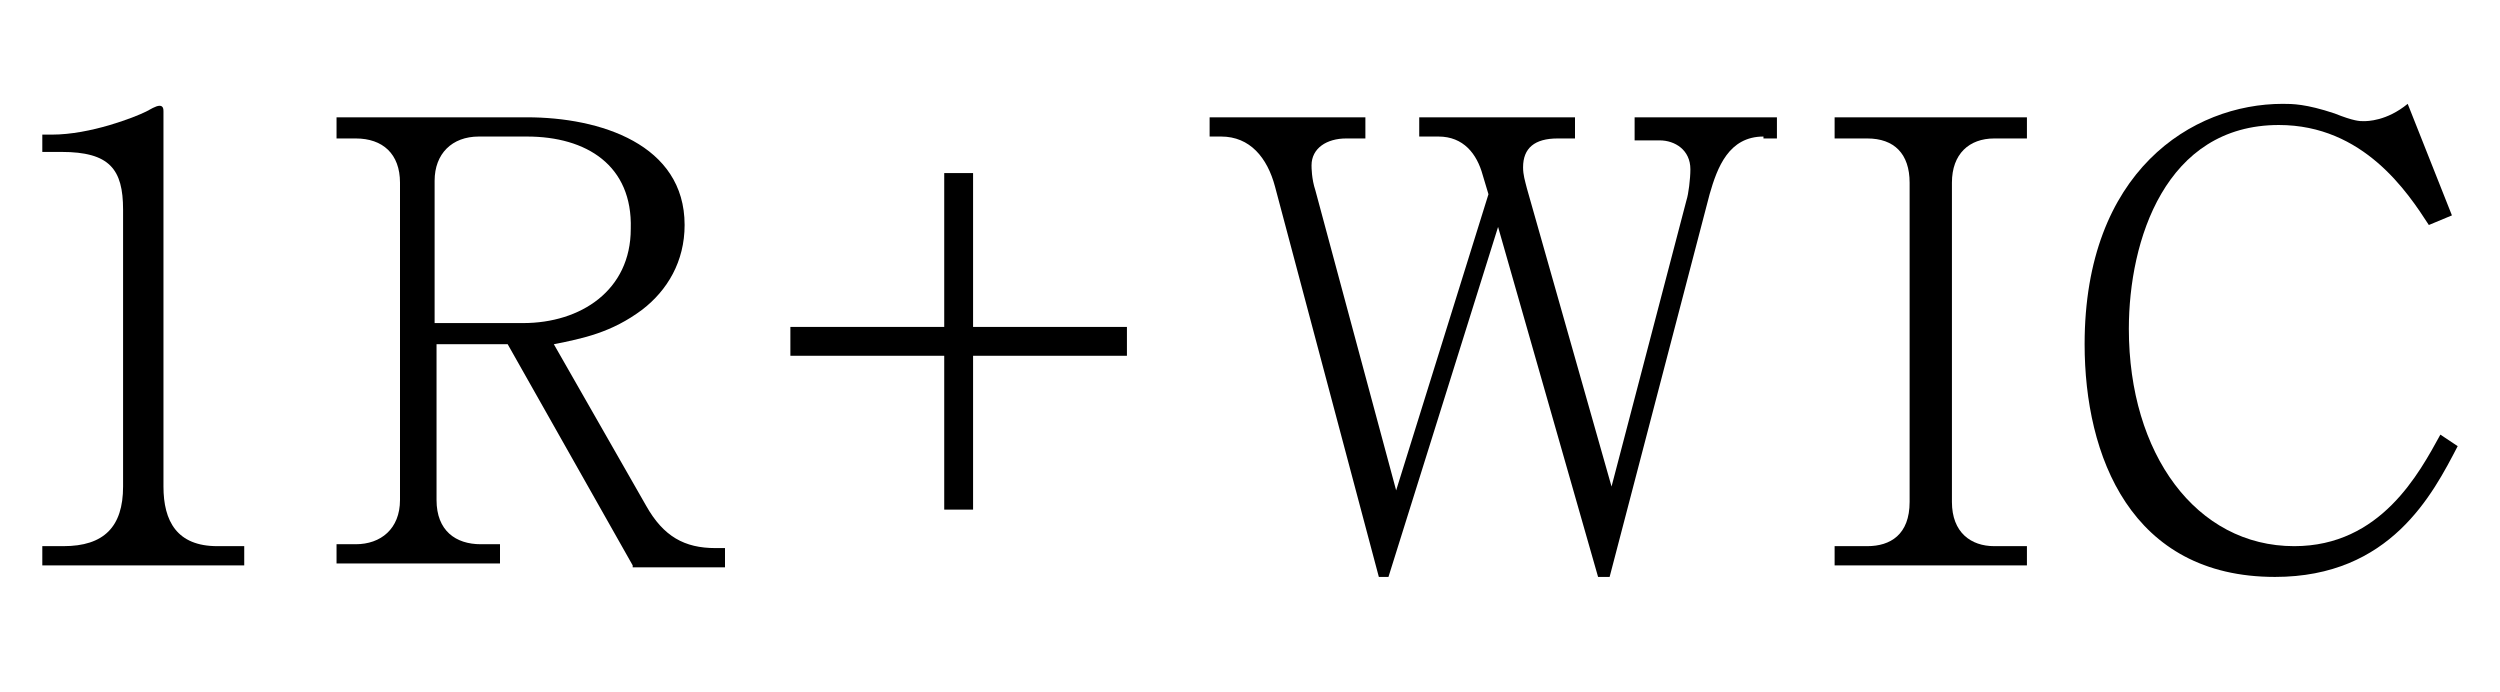
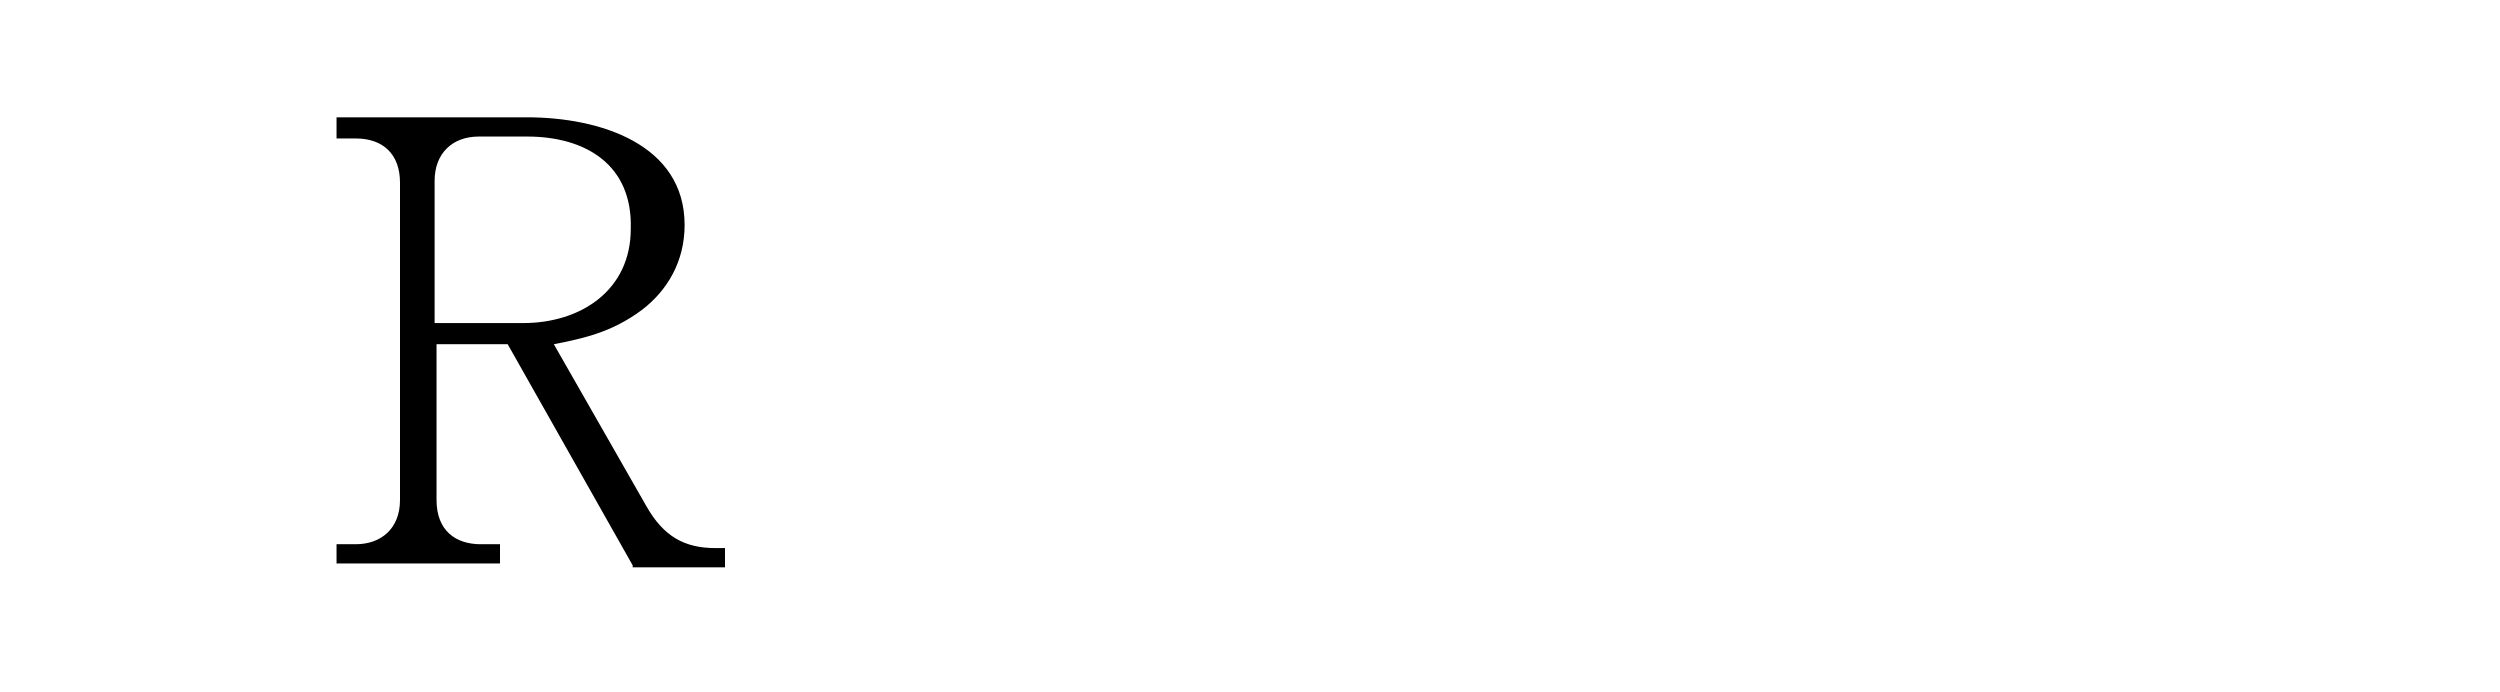
<svg xmlns="http://www.w3.org/2000/svg" version="1.1" id="_イヤー_1" x="0px" y="0px" viewBox="0 0 130 36" style="enable-background:new 0 0 130 36;" xml:space="preserve">
  <g>
    <g>
-       <path d="M2.2,29.4v-1h1.1c2.1,0,3.1-1,3.1-3.1V10.9c0-2.1-0.7-3-3.2-3H2.2V7h0.5c2,0,4.3-0.9,4.9-1.2c0.2-0.1,0.5-0.3,0.7-0.3    c0.2,0,0.2,0.2,0.2,0.3v19.5c0,1.8,0.7,3.1,2.8,3.1h1.4v1H2.2z" />
      <path d="M32.9,29.4l-6.5-11.5h-3.7v8.1c0,1.6,1,2.3,2.3,2.3h1v1h-8.5v-1h1c1.3,0,2.3-0.8,2.3-2.3V9.5c0-1.5-0.9-2.3-2.3-2.3h-1    V6.1h9.9c3.8,0,8.2,1.4,8.2,5.6c0,1.9-0.9,3.4-2.2,4.4c-1.6,1.2-3.1,1.5-4.6,1.8l4.8,8.4c0.9,1.6,2,2.2,3.6,2.2h0.5v1H32.9z     M27.4,7.1h-2.5c-1.4,0-2.3,0.9-2.3,2.3v7.4h4.6c3,0,5.6-1.7,5.6-4.9C32.9,8.6,30.5,7.1,27.4,7.1z" />
-       <path d="M50.6,26.5h-1.5v-8h-8V17h8V9h1.5v8h8v1.5h-8V26.5z" />
-       <path d="M91.7,7.1c-1.8,0-2.4,1.6-2.8,3L83.7,30h-0.6l-5.2-18.2L72.2,30h-0.5L66.3,9.7c-0.4-1.5-1.3-2.6-2.8-2.6h-0.6V6.1h8.1v1.1    H70c-1,0-1.8,0.5-1.8,1.4c0,0.1,0,0.7,0.2,1.3l4.2,15.6l4.8-15.4l-0.3-1c-0.3-1.1-1-2-2.3-2h-1V6.1h8.1v1.1H81    c-1.2,0-1.8,0.5-1.8,1.5c0,0.4,0.1,0.7,0.2,1.1l4.4,15.5l3.9-14.9c0.1-0.3,0.2-1.1,0.2-1.6c0-1-0.8-1.5-1.6-1.5h-1.3V6.1h7.4v1.1    H91.7z" />
-       <path d="M95.4,29.4v-1h1.7c1.2,0,2.2-0.6,2.2-2.3V9.5c0-1.5-0.8-2.3-2.2-2.3h-1.7V6.1h10v1.1h-1.7c-1.3,0-2.2,0.8-2.2,2.3v16.6    c0,1.6,1,2.3,2.2,2.3h1.7v1H95.4z" />
-       <path d="M127.8,23.2c-1.3,2.5-3.5,6.8-9.5,6.8c-7.5,0-9.9-6.3-9.9-12.1c0-9,5.6-12.5,10.3-12.5c0.5,0,1.2,0,2.7,0.5    c1,0.4,1.3,0.4,1.5,0.4c0.2,0,1.2,0,2.3-0.9l2.3,5.8l-1.2,0.5c-1.1-1.7-3.4-5.2-7.8-5.2c-5.9,0-7.8,6-7.8,10.6    c0,6.5,3.5,11.3,8.6,11.3c4.5,0,6.5-3.8,7.6-5.8L127.8,23.2z" />
    </g>
  </g>
</svg>